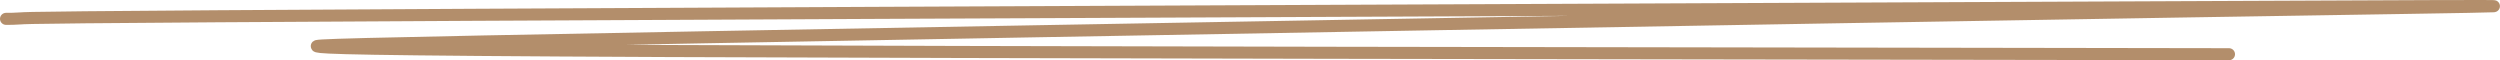
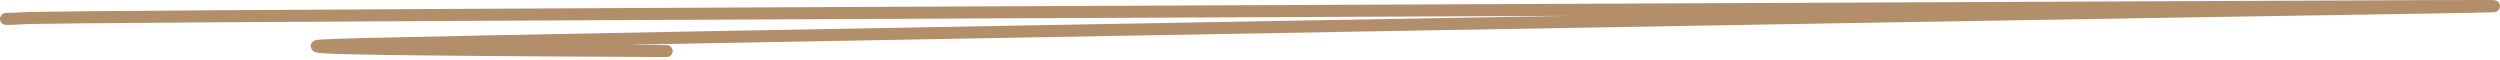
<svg xmlns="http://www.w3.org/2000/svg" width="415" height="10" viewBox="0 0 415 10" fill="none">
-   <path d="M1 3.129C1.694 3.129 2.388 3.129 3.439 3.054C4.49 2.98 5.878 2.831 78.755 2.456C151.633 2.081 295.958 1.485 365.623 1.178C435.289 0.871 425.921 0.871 361.77 1.914C297.619 2.957 178.967 5.044 116.629 6.193C54.291 7.343 51.863 7.492 52.693 7.717C53.524 7.943 57.687 8.241 110.658 8.469C163.628 8.697 265.28 8.846 370.012 9" stroke="#B38E6B" stroke-width="2" stroke-linecap="round" />
+   <path d="M1 3.129C1.694 3.129 2.388 3.129 3.439 3.054C4.49 2.98 5.878 2.831 78.755 2.456C151.633 2.081 295.958 1.485 365.623 1.178C435.289 0.871 425.921 0.871 361.77 1.914C297.619 2.957 178.967 5.044 116.629 6.193C54.291 7.343 51.863 7.492 52.693 7.717C53.524 7.943 57.687 8.241 110.658 8.469" stroke="#B38E6B" stroke-width="2" stroke-linecap="round" />
</svg>